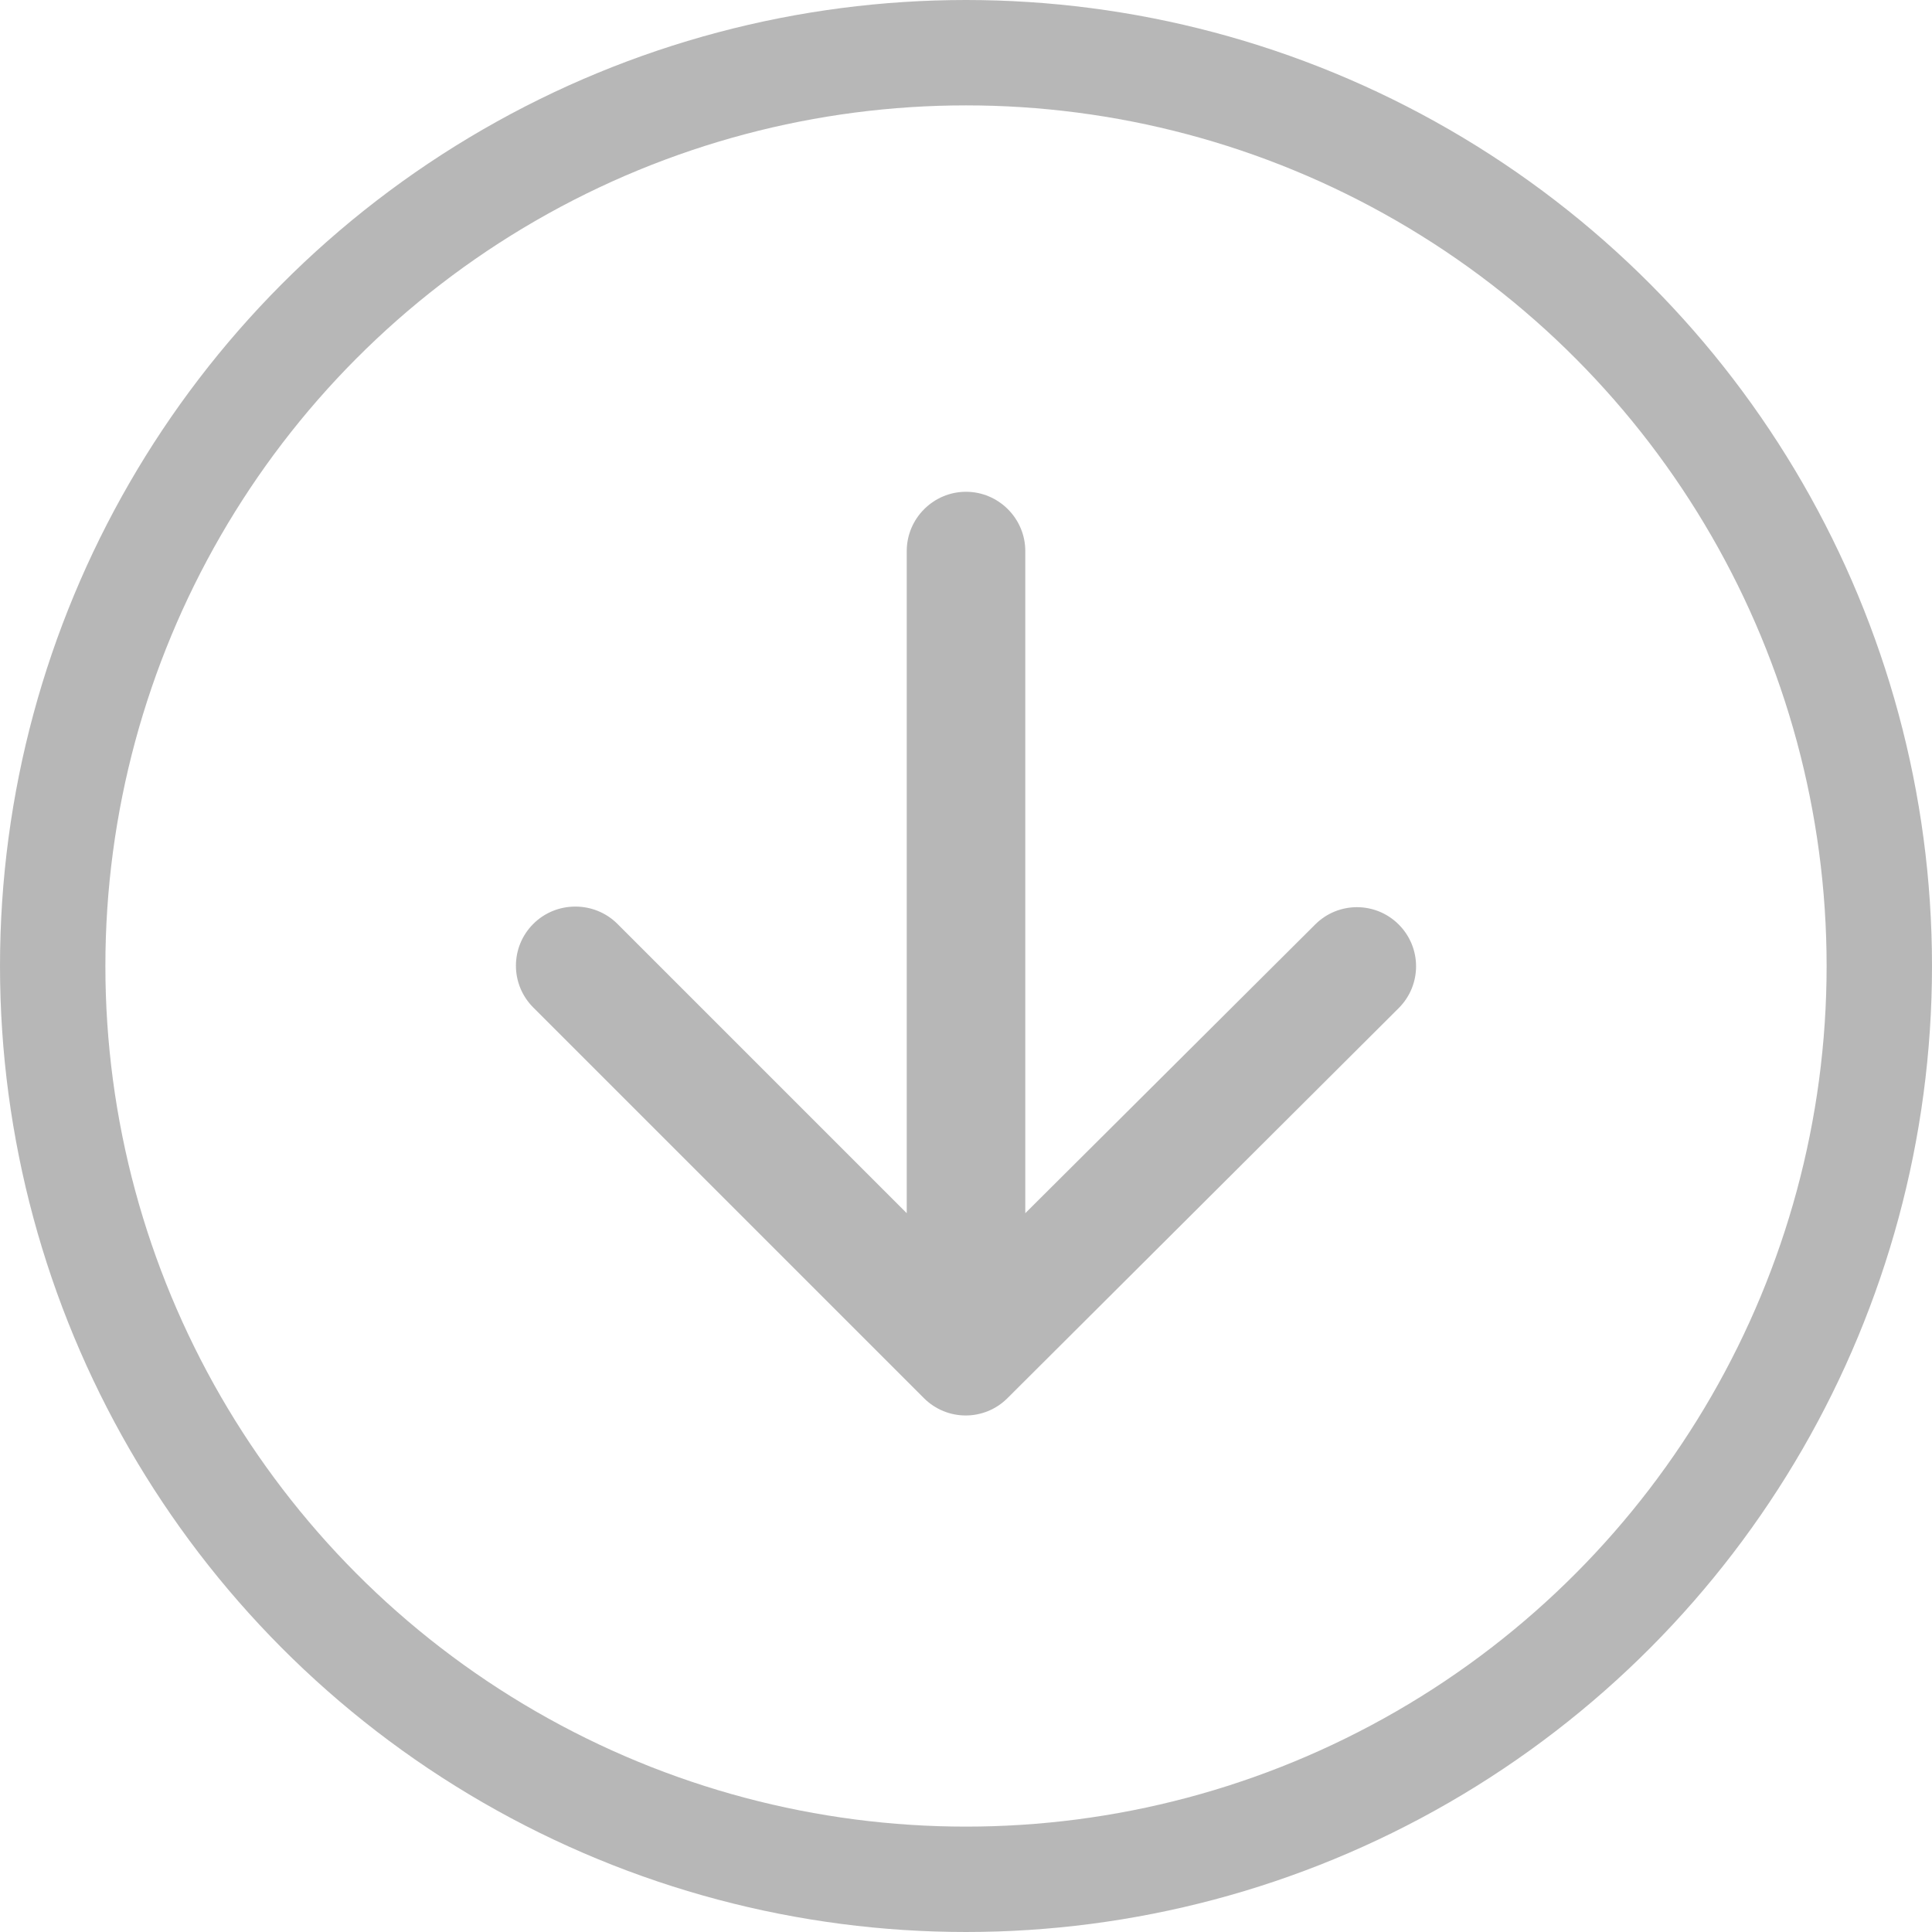
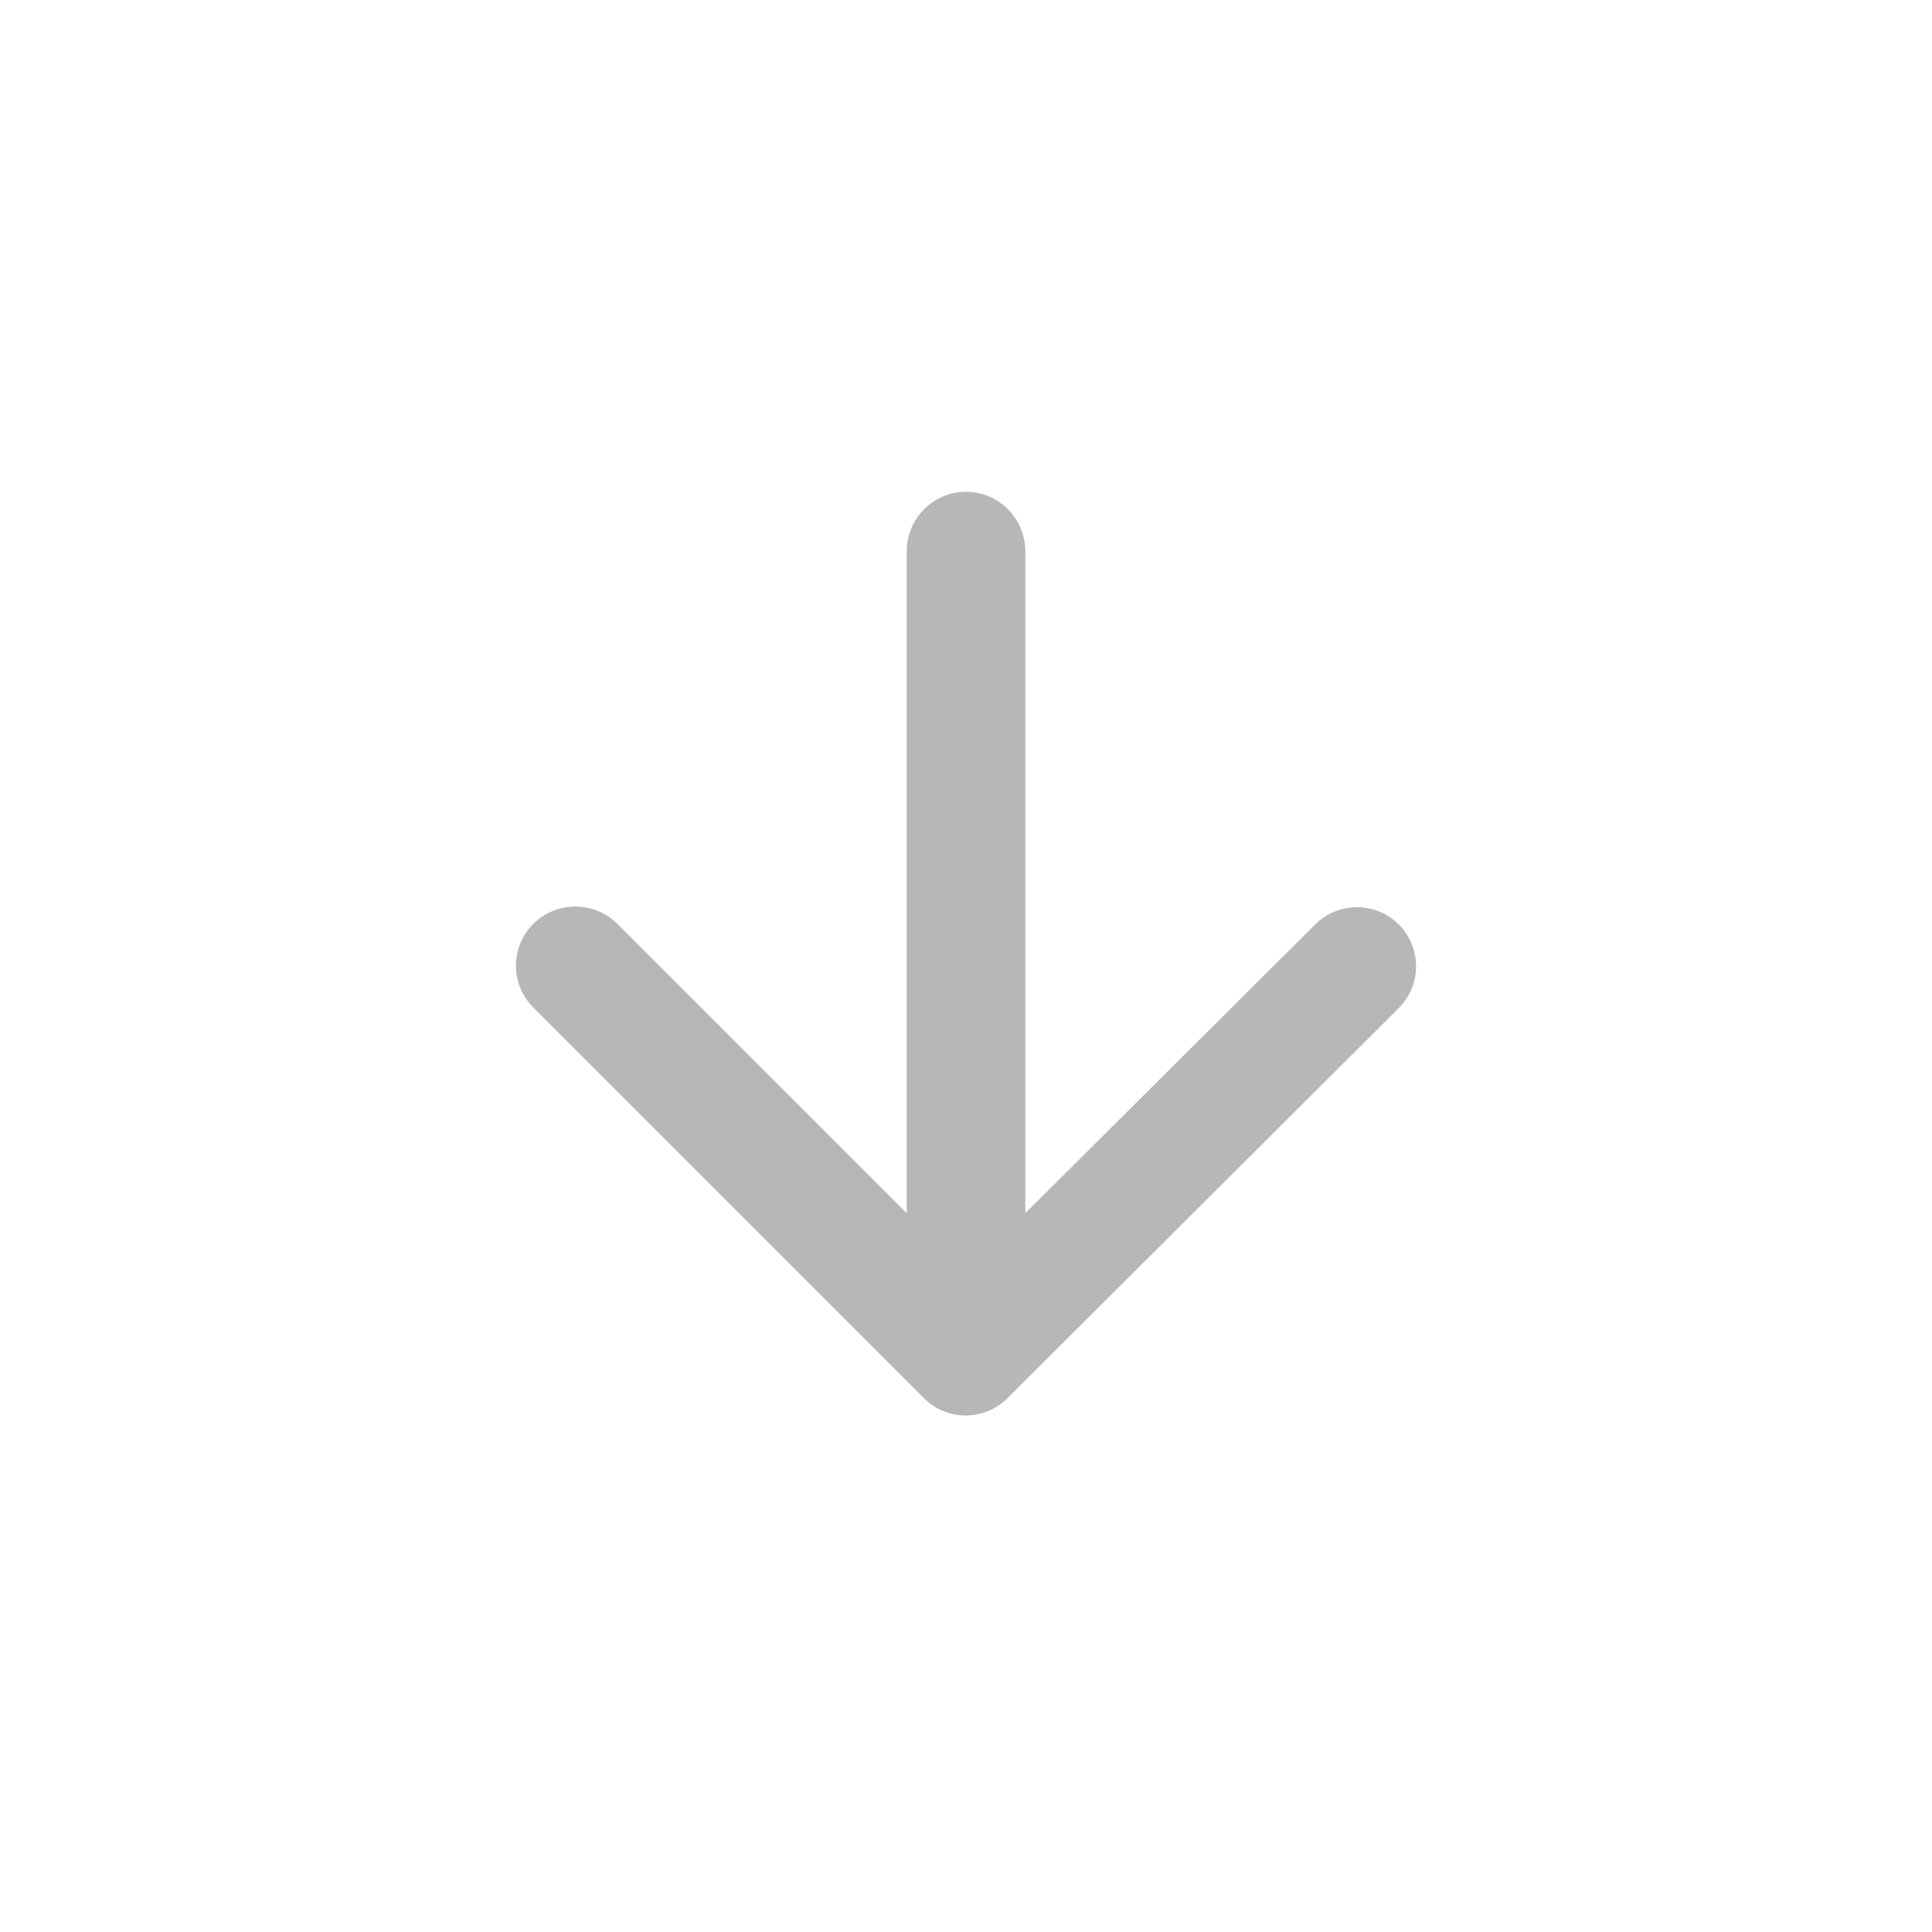
<svg xmlns="http://www.w3.org/2000/svg" width="55" height="55" viewBox="0 0 55 55" fill="none">
  <path fill-rule="evenodd" clip-rule="evenodd" d="M25.813 15.688L25.813 34.537L17.578 26.302C16.919 25.644 15.839 25.644 15.181 26.302C14.523 26.96 14.523 28.023 15.181 28.681L26.302 39.802C26.96 40.46 28.023 40.46 28.681 39.802L39.819 28.698C40.477 28.04 40.477 26.977 39.819 26.319C39.161 25.661 38.098 25.661 37.44 26.319L29.188 34.537L29.188 15.688C29.188 14.759 28.428 14 27.5 14C26.572 14 25.813 14.759 25.813 15.688Z" fill="#707070" fill-opacity="0.5" />
-   <circle cx="27.5" cy="27.5" r="26" stroke="#707070" stroke-opacity="0.5" stroke-width="3" />
</svg>